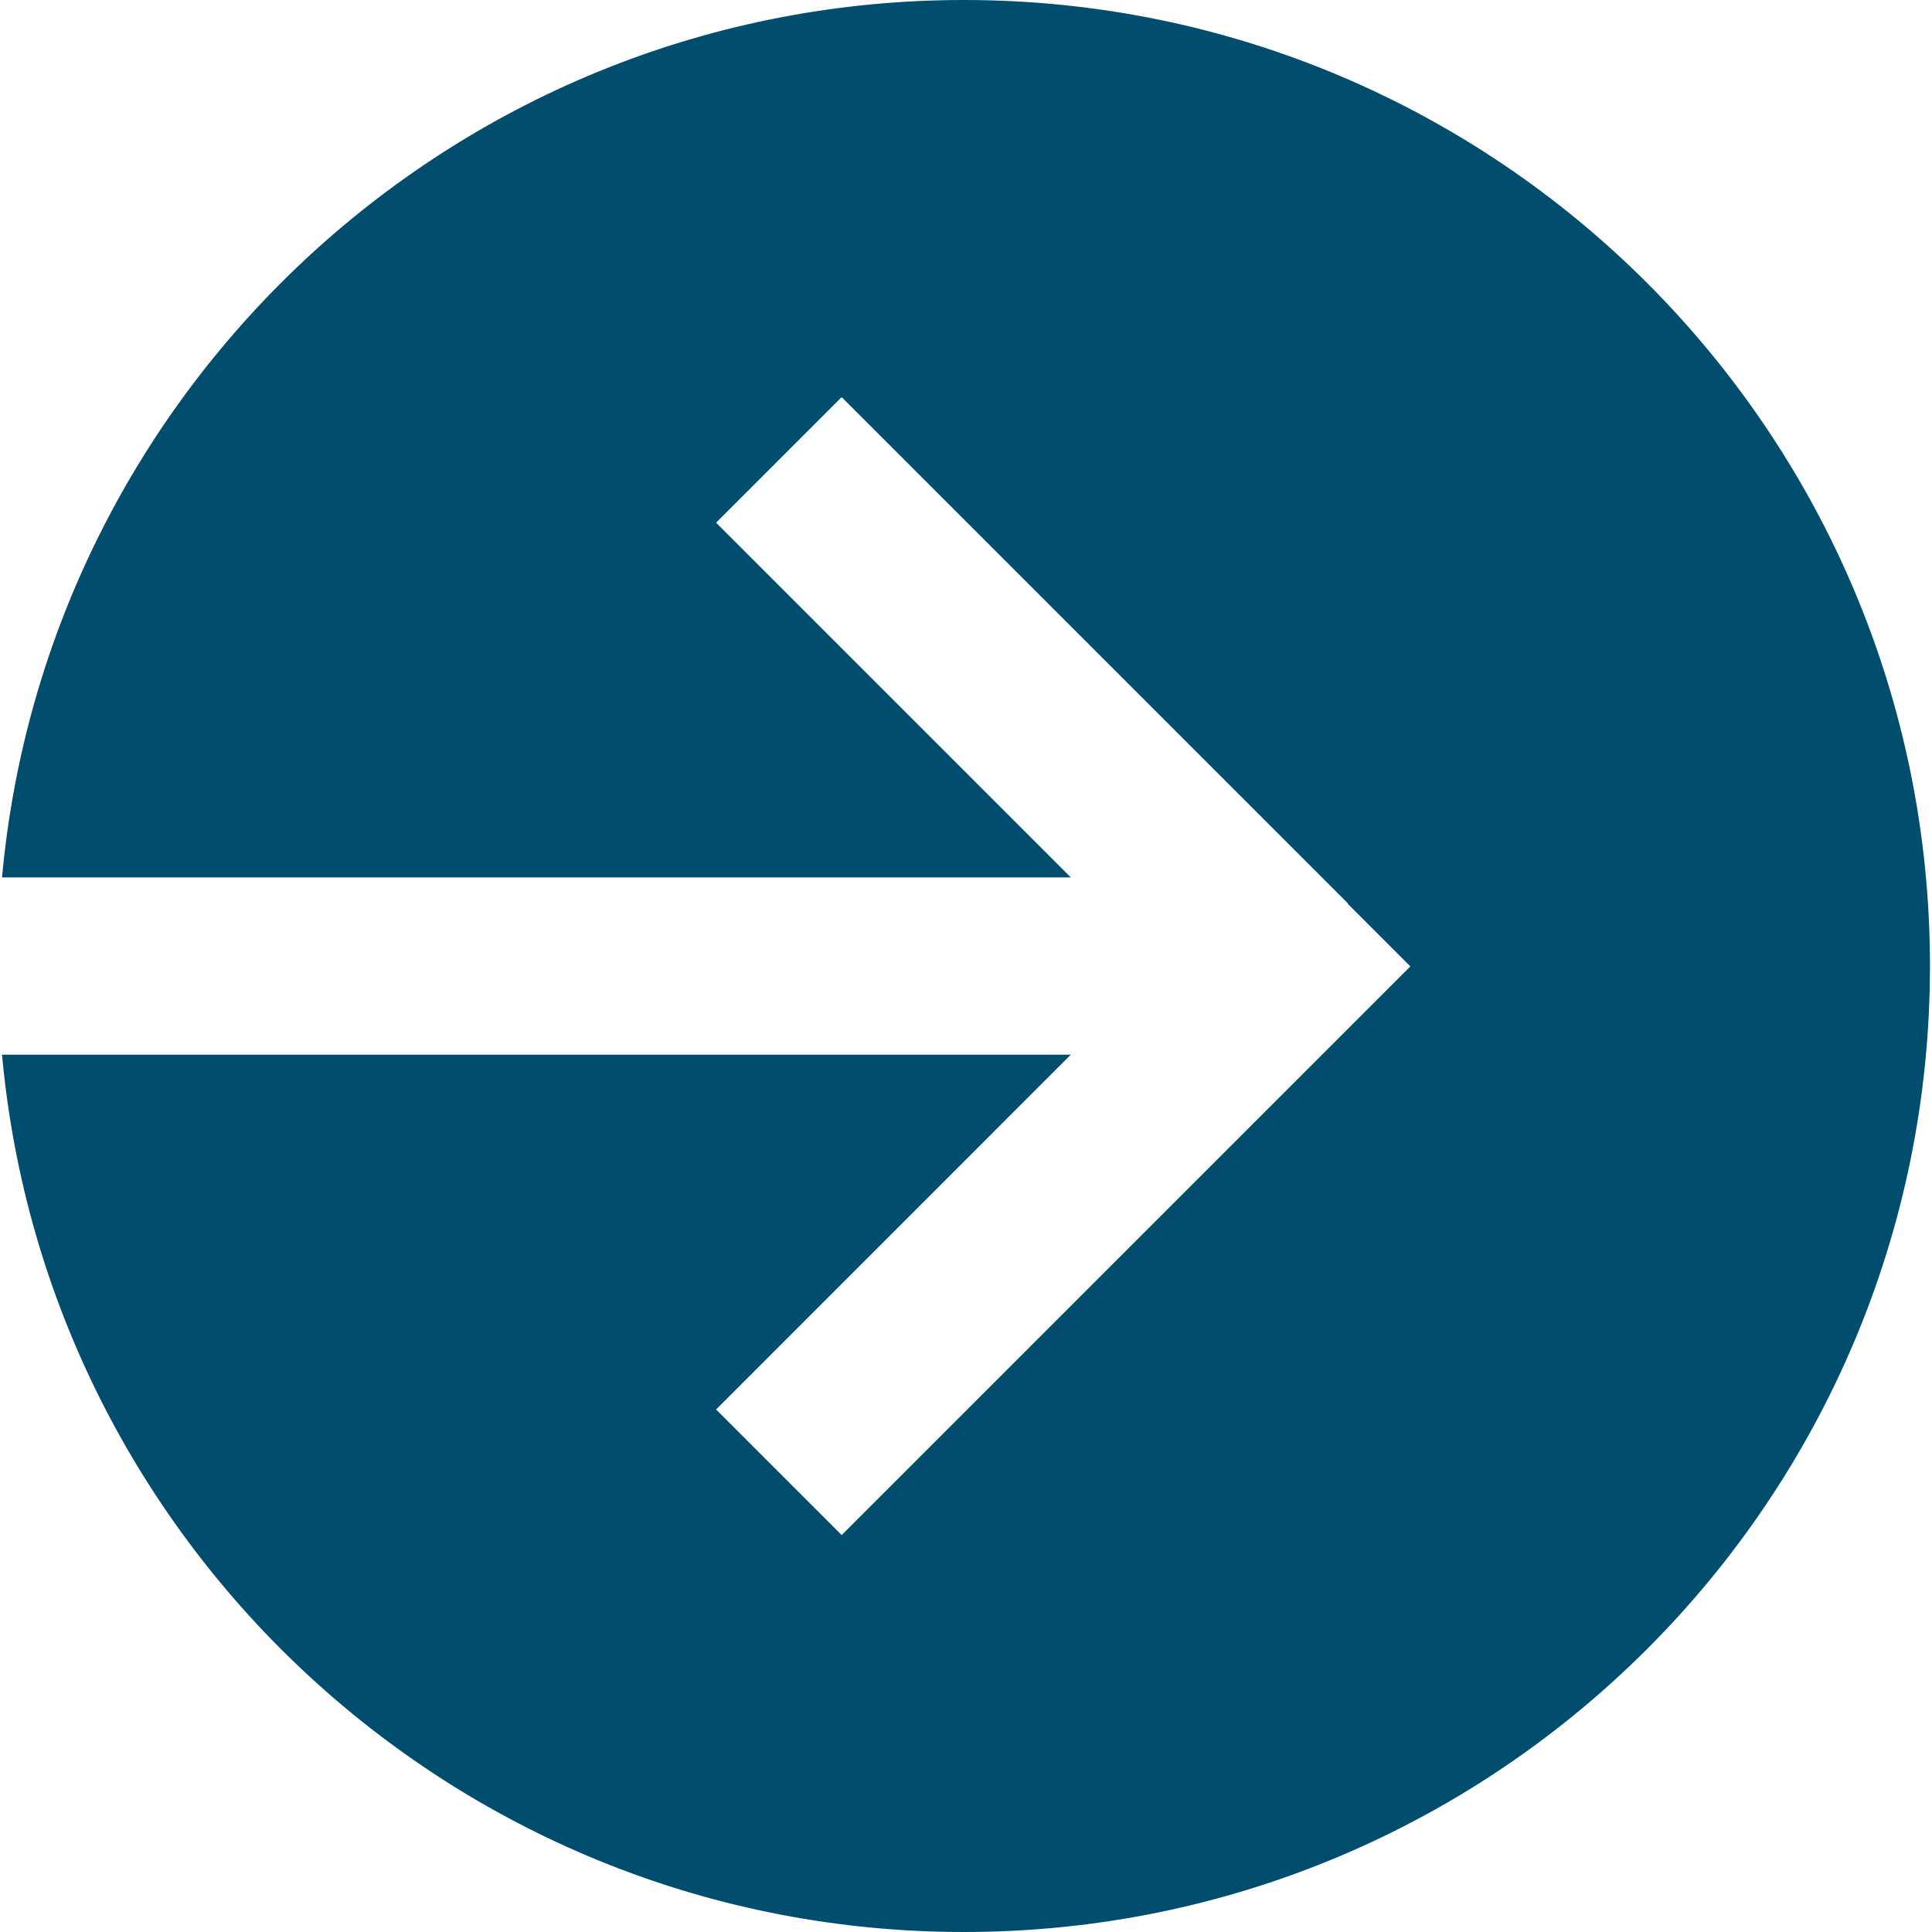
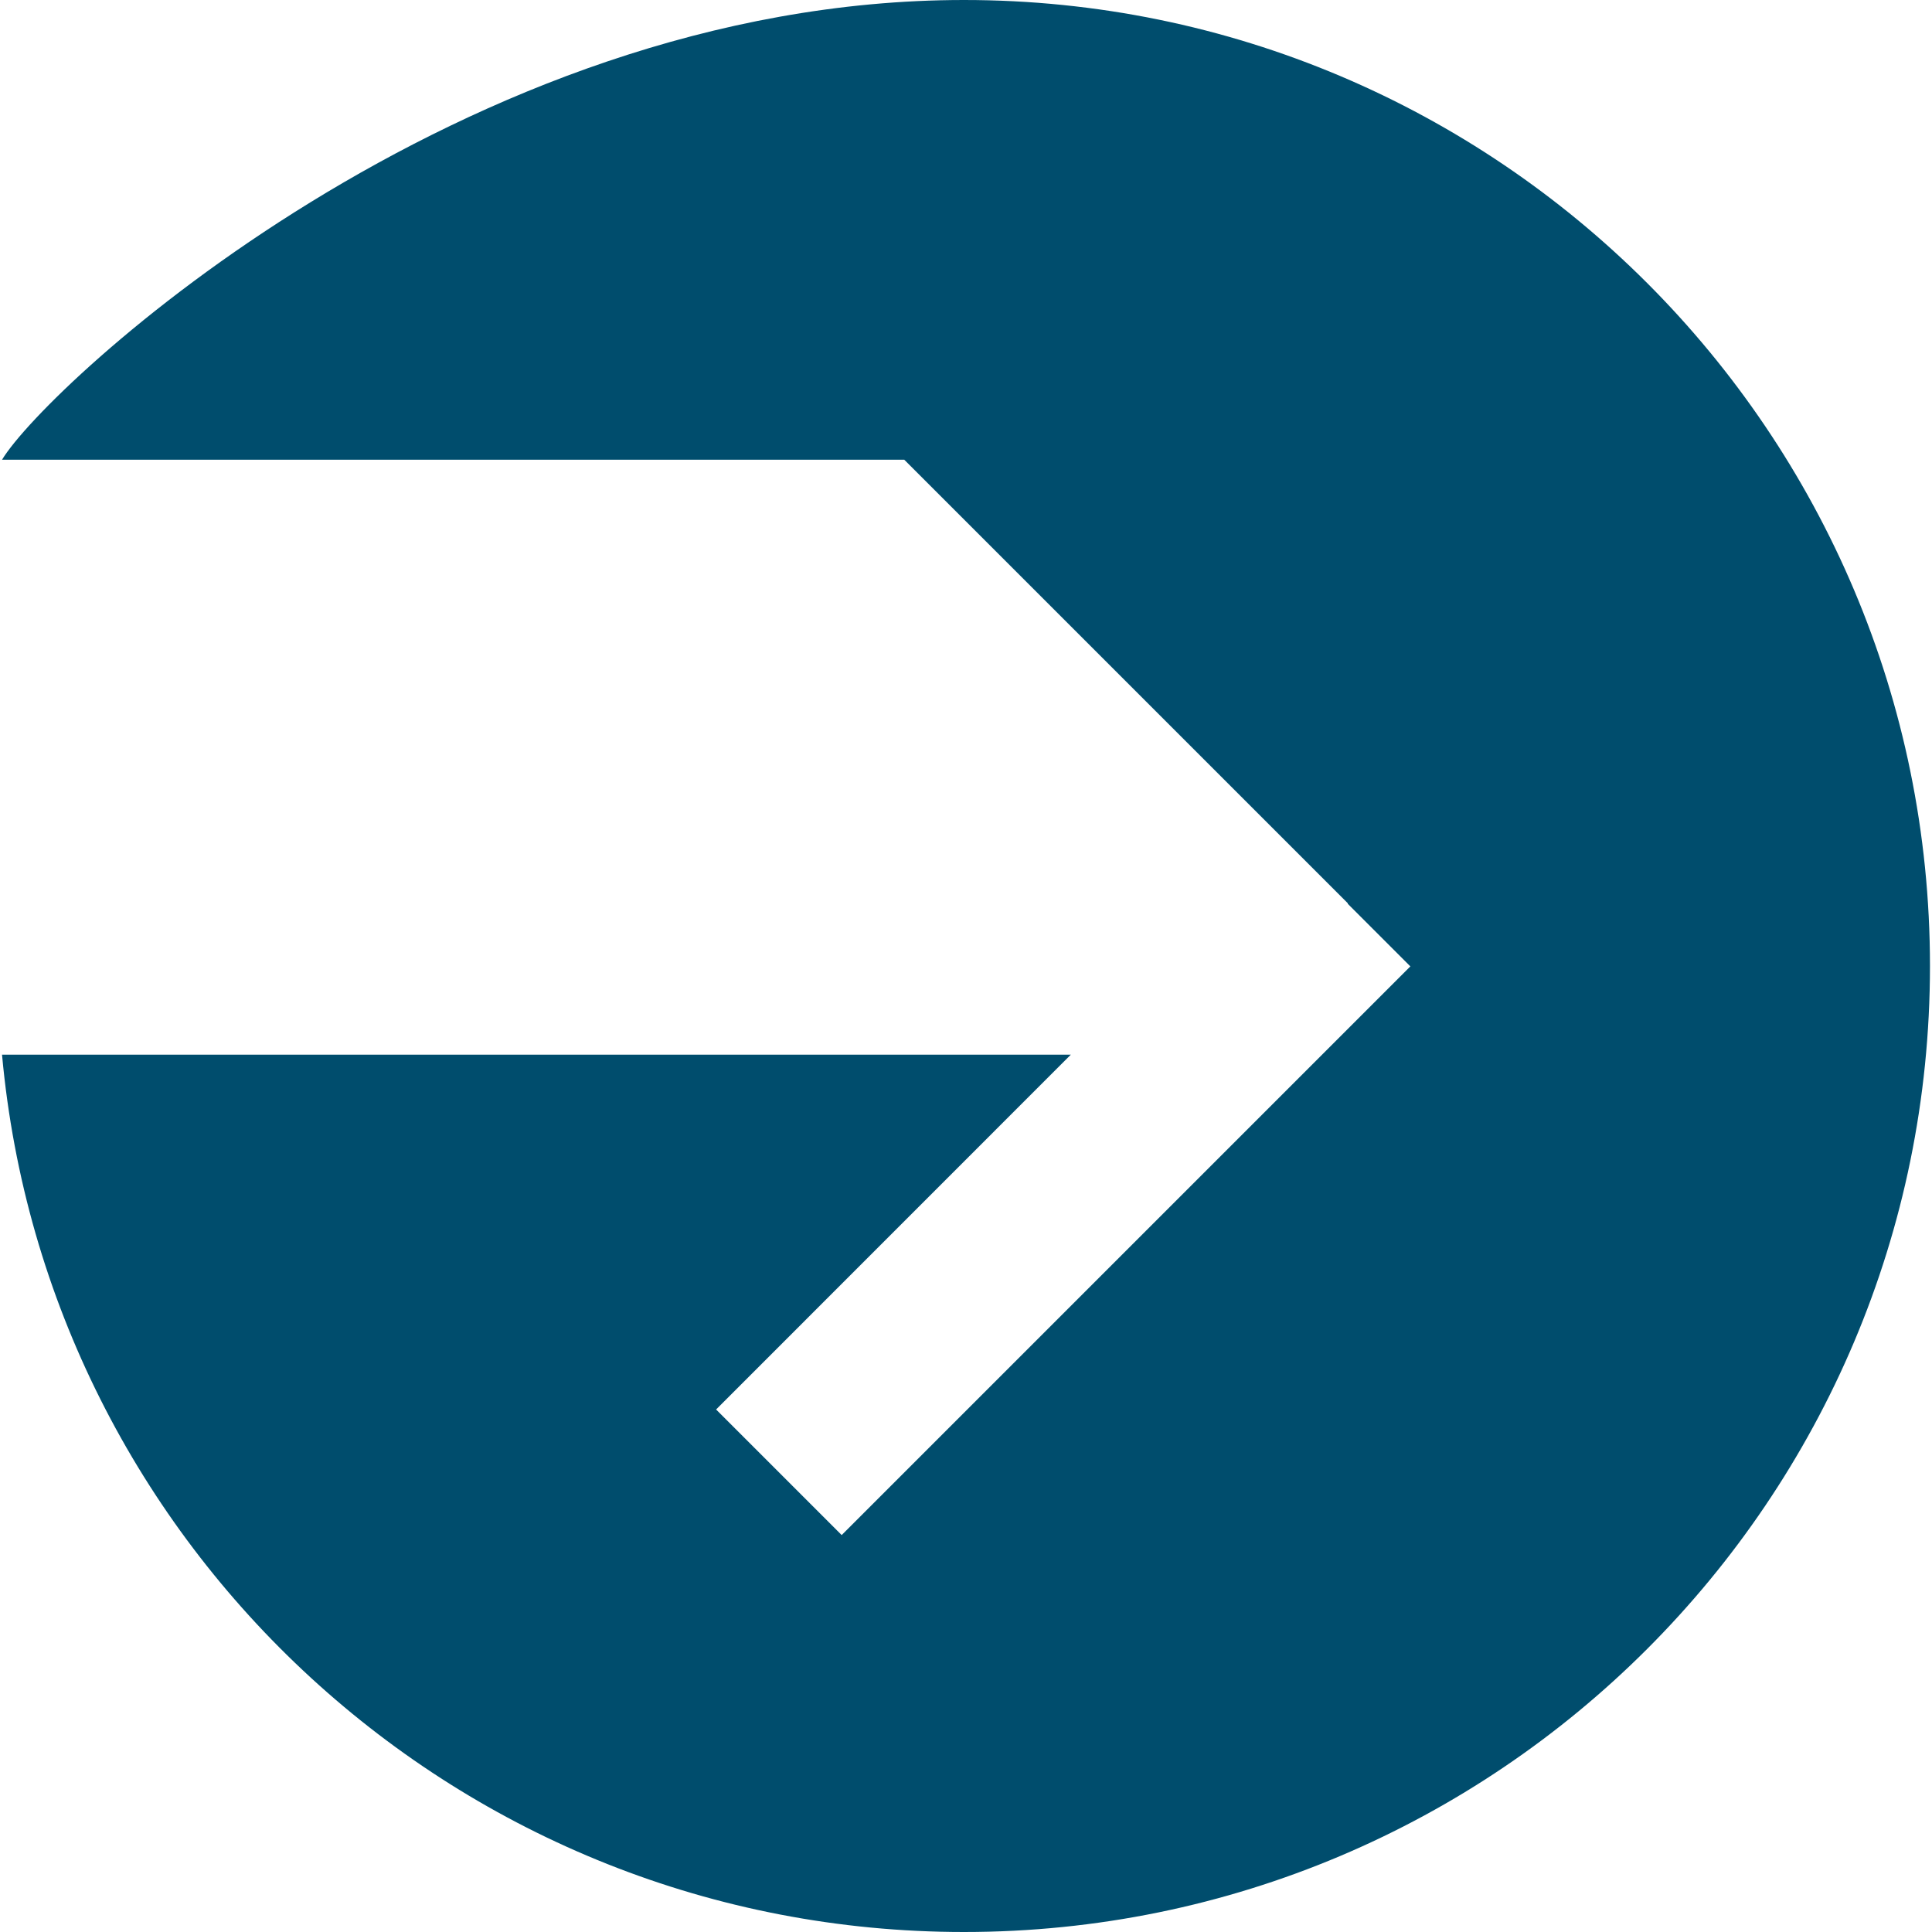
<svg xmlns="http://www.w3.org/2000/svg" id="Layer_1" data-name="Layer 1" viewBox="0 0 200 200">
-   <path d="M110.85,109.18c-24.1,24.1-36.35,36.35-36.72,36.73l13,13,6.48-6.48,45.91-45.91,6.48-6.48-6.48-6.48v-.06s-45.91-45.91-45.91-45.91l-6.48-6.48-13,13,36.72,36.72H.21C4.85,39.89,47.66,0,99.79,0c55.23,0,100,44.77,100,100,0,55.23-44.77,100-100,100-52.13,0-94.94-39.89-99.58-90.82h110.64Z" style="fill: #004d6d;" />
+   <path d="M110.85,109.18c-24.1,24.1-36.35,36.35-36.72,36.73l13,13,6.48-6.48,45.91-45.91,6.48-6.48-6.48-6.48v-.06s-45.91-45.91-45.91-45.91H.21C4.85,39.89,47.66,0,99.79,0c55.23,0,100,44.77,100,100,0,55.23-44.77,100-100,100-52.13,0-94.94-39.89-99.58-90.82h110.64Z" style="fill: #004d6d;" />
</svg>